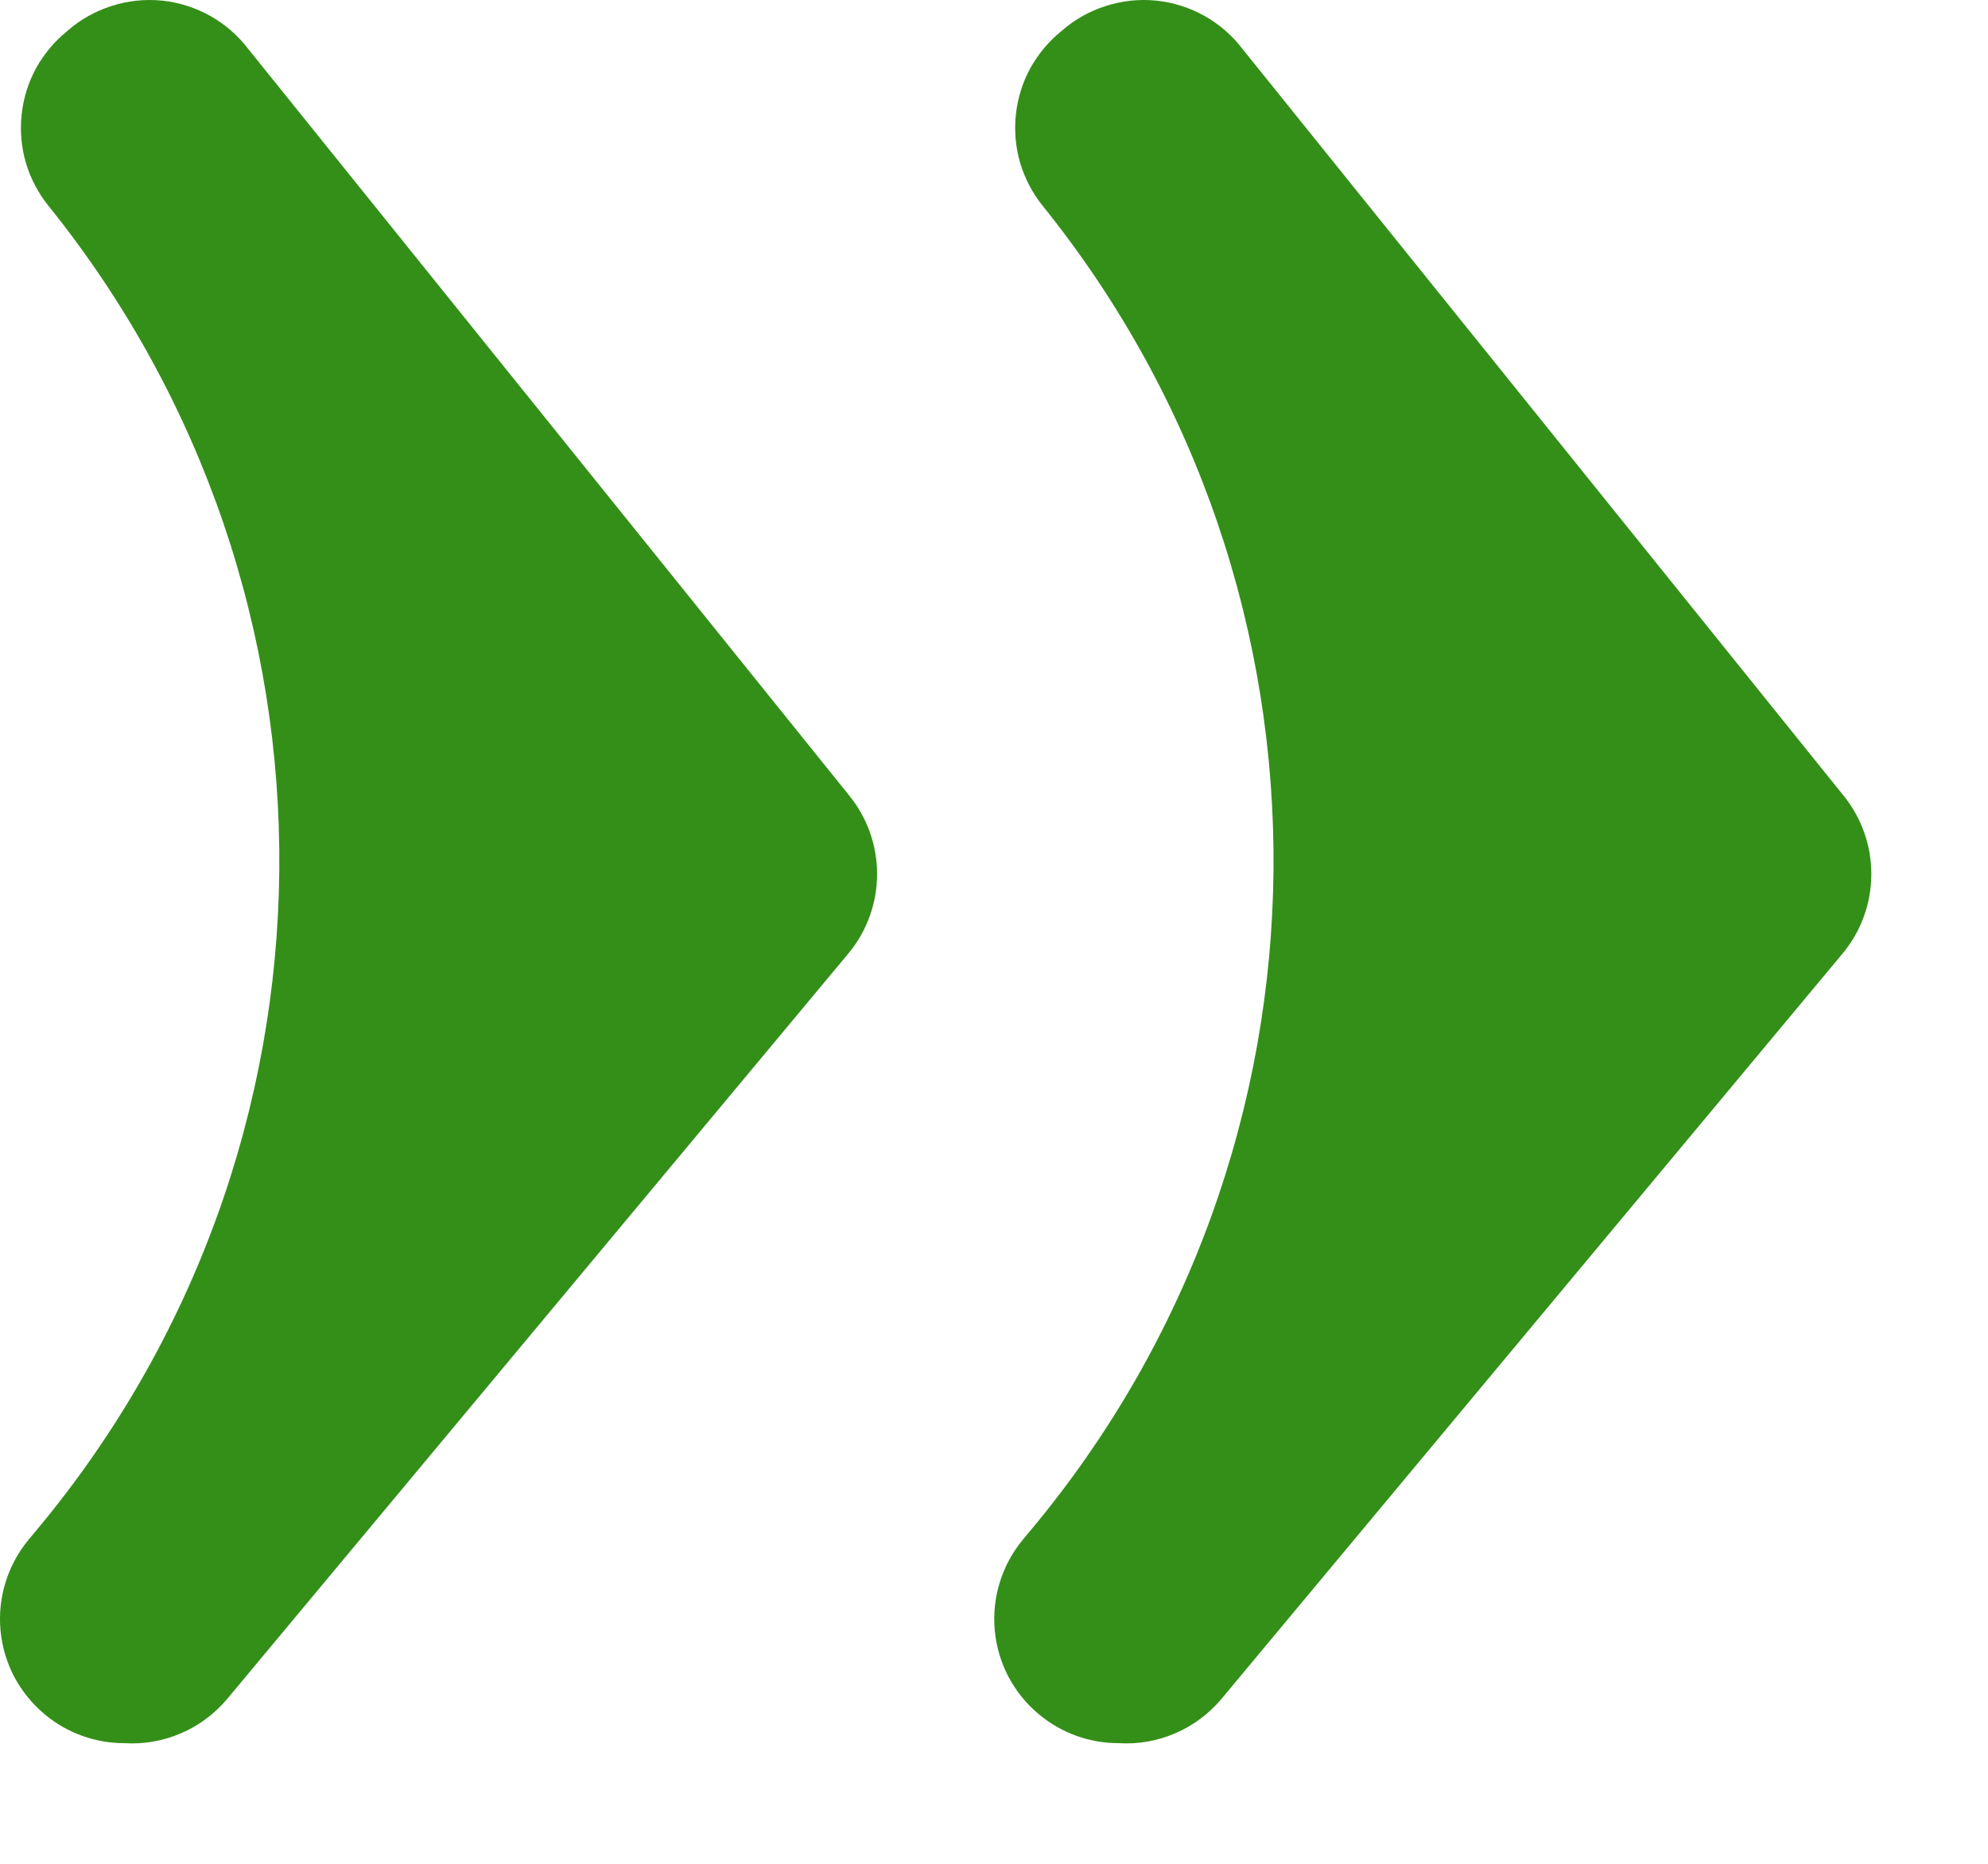
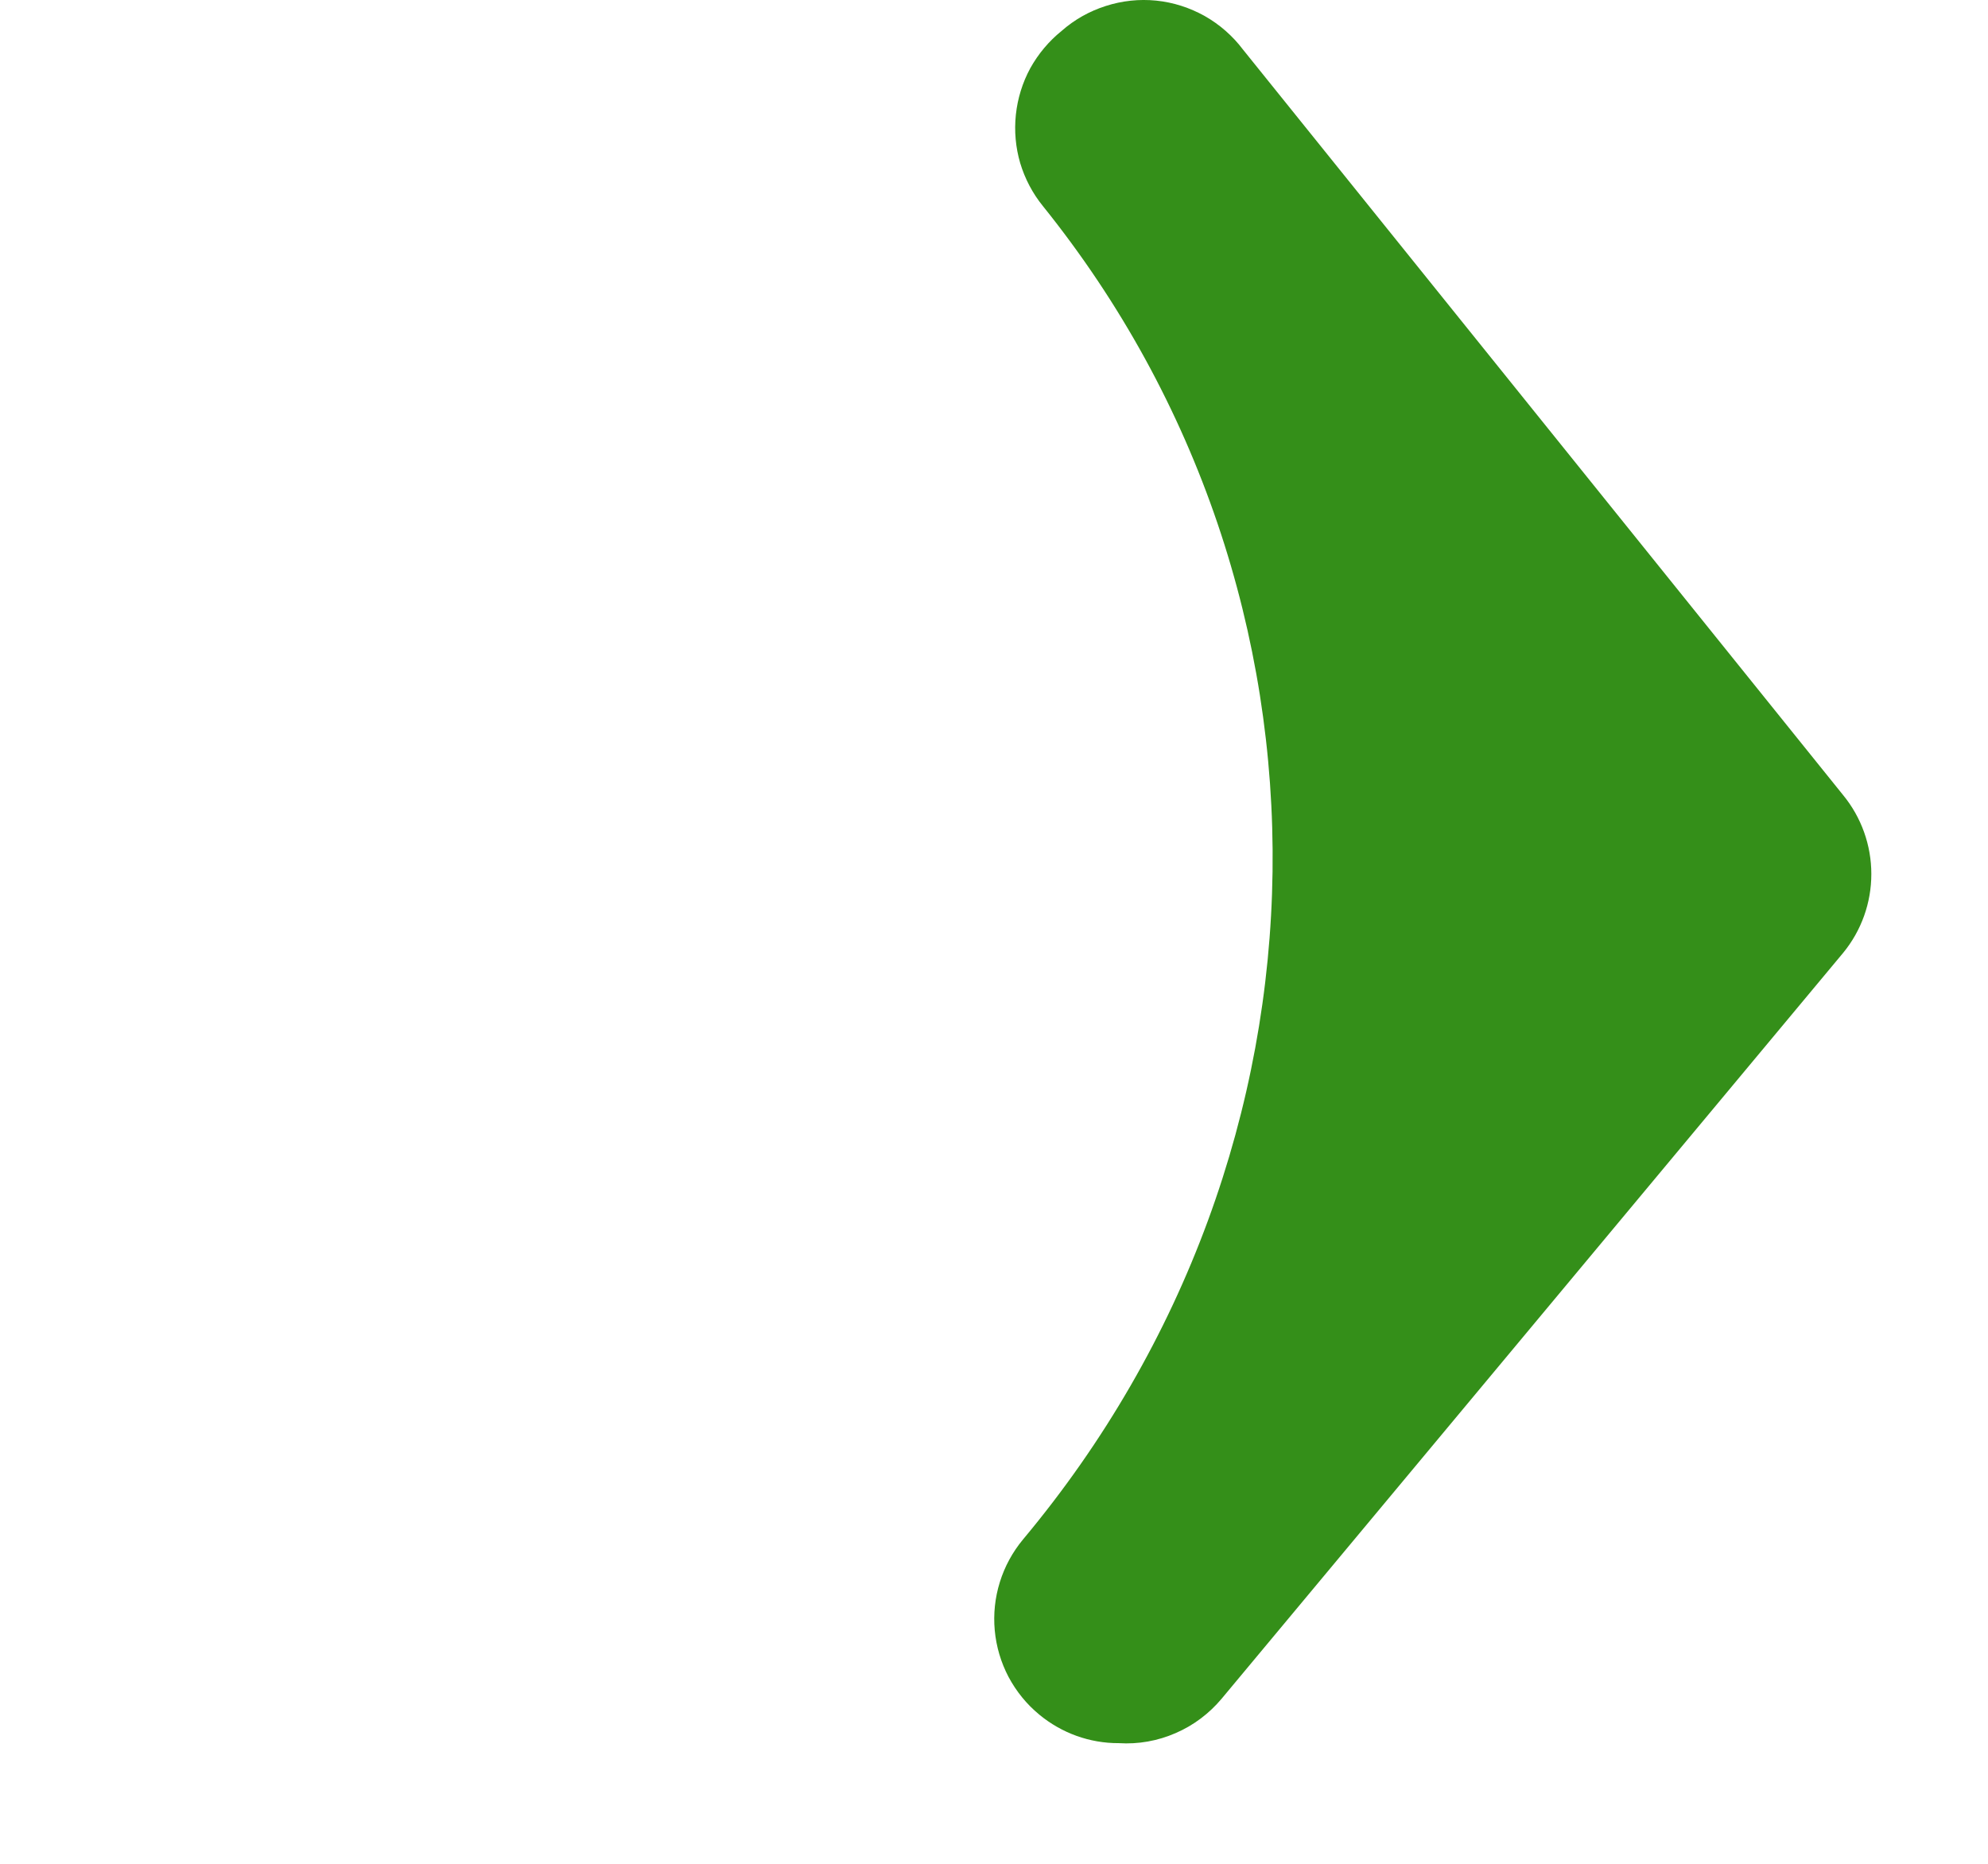
<svg xmlns="http://www.w3.org/2000/svg" width="16" height="15" viewBox="0 0 16 15" fill="none">
-   <path d="M1.002 14.029C0.768 14.03 0.542 13.948 0.362 13.799C0.261 13.715 0.177 13.612 0.115 13.496C0.054 13.38 0.016 13.252 0.004 13.121C-0.008 12.99 0.006 12.858 0.045 12.733C0.084 12.607 0.148 12.49 0.232 12.389L0.292 12.317C2.862 9.243 2.904 4.781 0.392 1.659C0.309 1.557 0.247 1.439 0.209 1.313C0.172 1.187 0.16 1.054 0.174 0.923C0.188 0.792 0.227 0.665 0.29 0.549C0.354 0.434 0.439 0.332 0.542 0.249C0.645 0.158 0.766 0.09 0.898 0.048C1.029 0.006 1.167 -0.009 1.305 0.005C1.442 0.019 1.574 0.062 1.694 0.129C1.814 0.197 1.919 0.289 2.002 0.399L6.832 6.399C6.979 6.578 7.059 6.803 7.059 7.034C7.059 7.266 6.979 7.49 6.832 7.669L1.832 13.669C1.731 13.79 1.604 13.886 1.46 13.948C1.316 14.011 1.159 14.039 1.002 14.029Z" fill="#348F19" />
-   <path d="M9.004 14.029C8.77 14.03 8.544 13.948 8.364 13.799C8.262 13.715 8.179 13.612 8.117 13.496C8.056 13.38 8.018 13.252 8.006 13.121C7.994 12.99 8.008 12.858 8.047 12.733C8.086 12.607 8.15 12.49 8.234 12.389L8.294 12.317C10.864 9.243 10.905 4.781 8.394 1.659C8.311 1.557 8.249 1.439 8.211 1.313C8.174 1.187 8.162 1.054 8.176 0.923C8.19 0.792 8.229 0.665 8.292 0.549C8.356 0.434 8.441 0.332 8.544 0.249C8.647 0.158 8.768 0.09 8.9 0.048C9.031 0.006 9.169 -0.009 9.306 0.005C9.444 0.019 9.576 0.062 9.696 0.129C9.816 0.197 9.921 0.289 10.004 0.399L14.834 6.399C14.981 6.578 15.061 6.803 15.061 7.034C15.061 7.266 14.981 7.49 14.834 7.669L9.834 13.669C9.733 13.79 9.606 13.886 9.462 13.948C9.318 14.011 9.161 14.039 9.004 14.029Z" fill="#348F19" />
+   <path d="M9.004 14.029C8.77 14.03 8.544 13.948 8.364 13.799C8.262 13.715 8.179 13.612 8.117 13.496C8.056 13.38 8.018 13.252 8.006 13.121C7.994 12.99 8.008 12.858 8.047 12.733C8.086 12.607 8.15 12.49 8.234 12.389C10.864 9.243 10.905 4.781 8.394 1.659C8.311 1.557 8.249 1.439 8.211 1.313C8.174 1.187 8.162 1.054 8.176 0.923C8.19 0.792 8.229 0.665 8.292 0.549C8.356 0.434 8.441 0.332 8.544 0.249C8.647 0.158 8.768 0.09 8.9 0.048C9.031 0.006 9.169 -0.009 9.306 0.005C9.444 0.019 9.576 0.062 9.696 0.129C9.816 0.197 9.921 0.289 10.004 0.399L14.834 6.399C14.981 6.578 15.061 6.803 15.061 7.034C15.061 7.266 14.981 7.49 14.834 7.669L9.834 13.669C9.733 13.79 9.606 13.886 9.462 13.948C9.318 14.011 9.161 14.039 9.004 14.029Z" fill="#348F19" />
</svg>